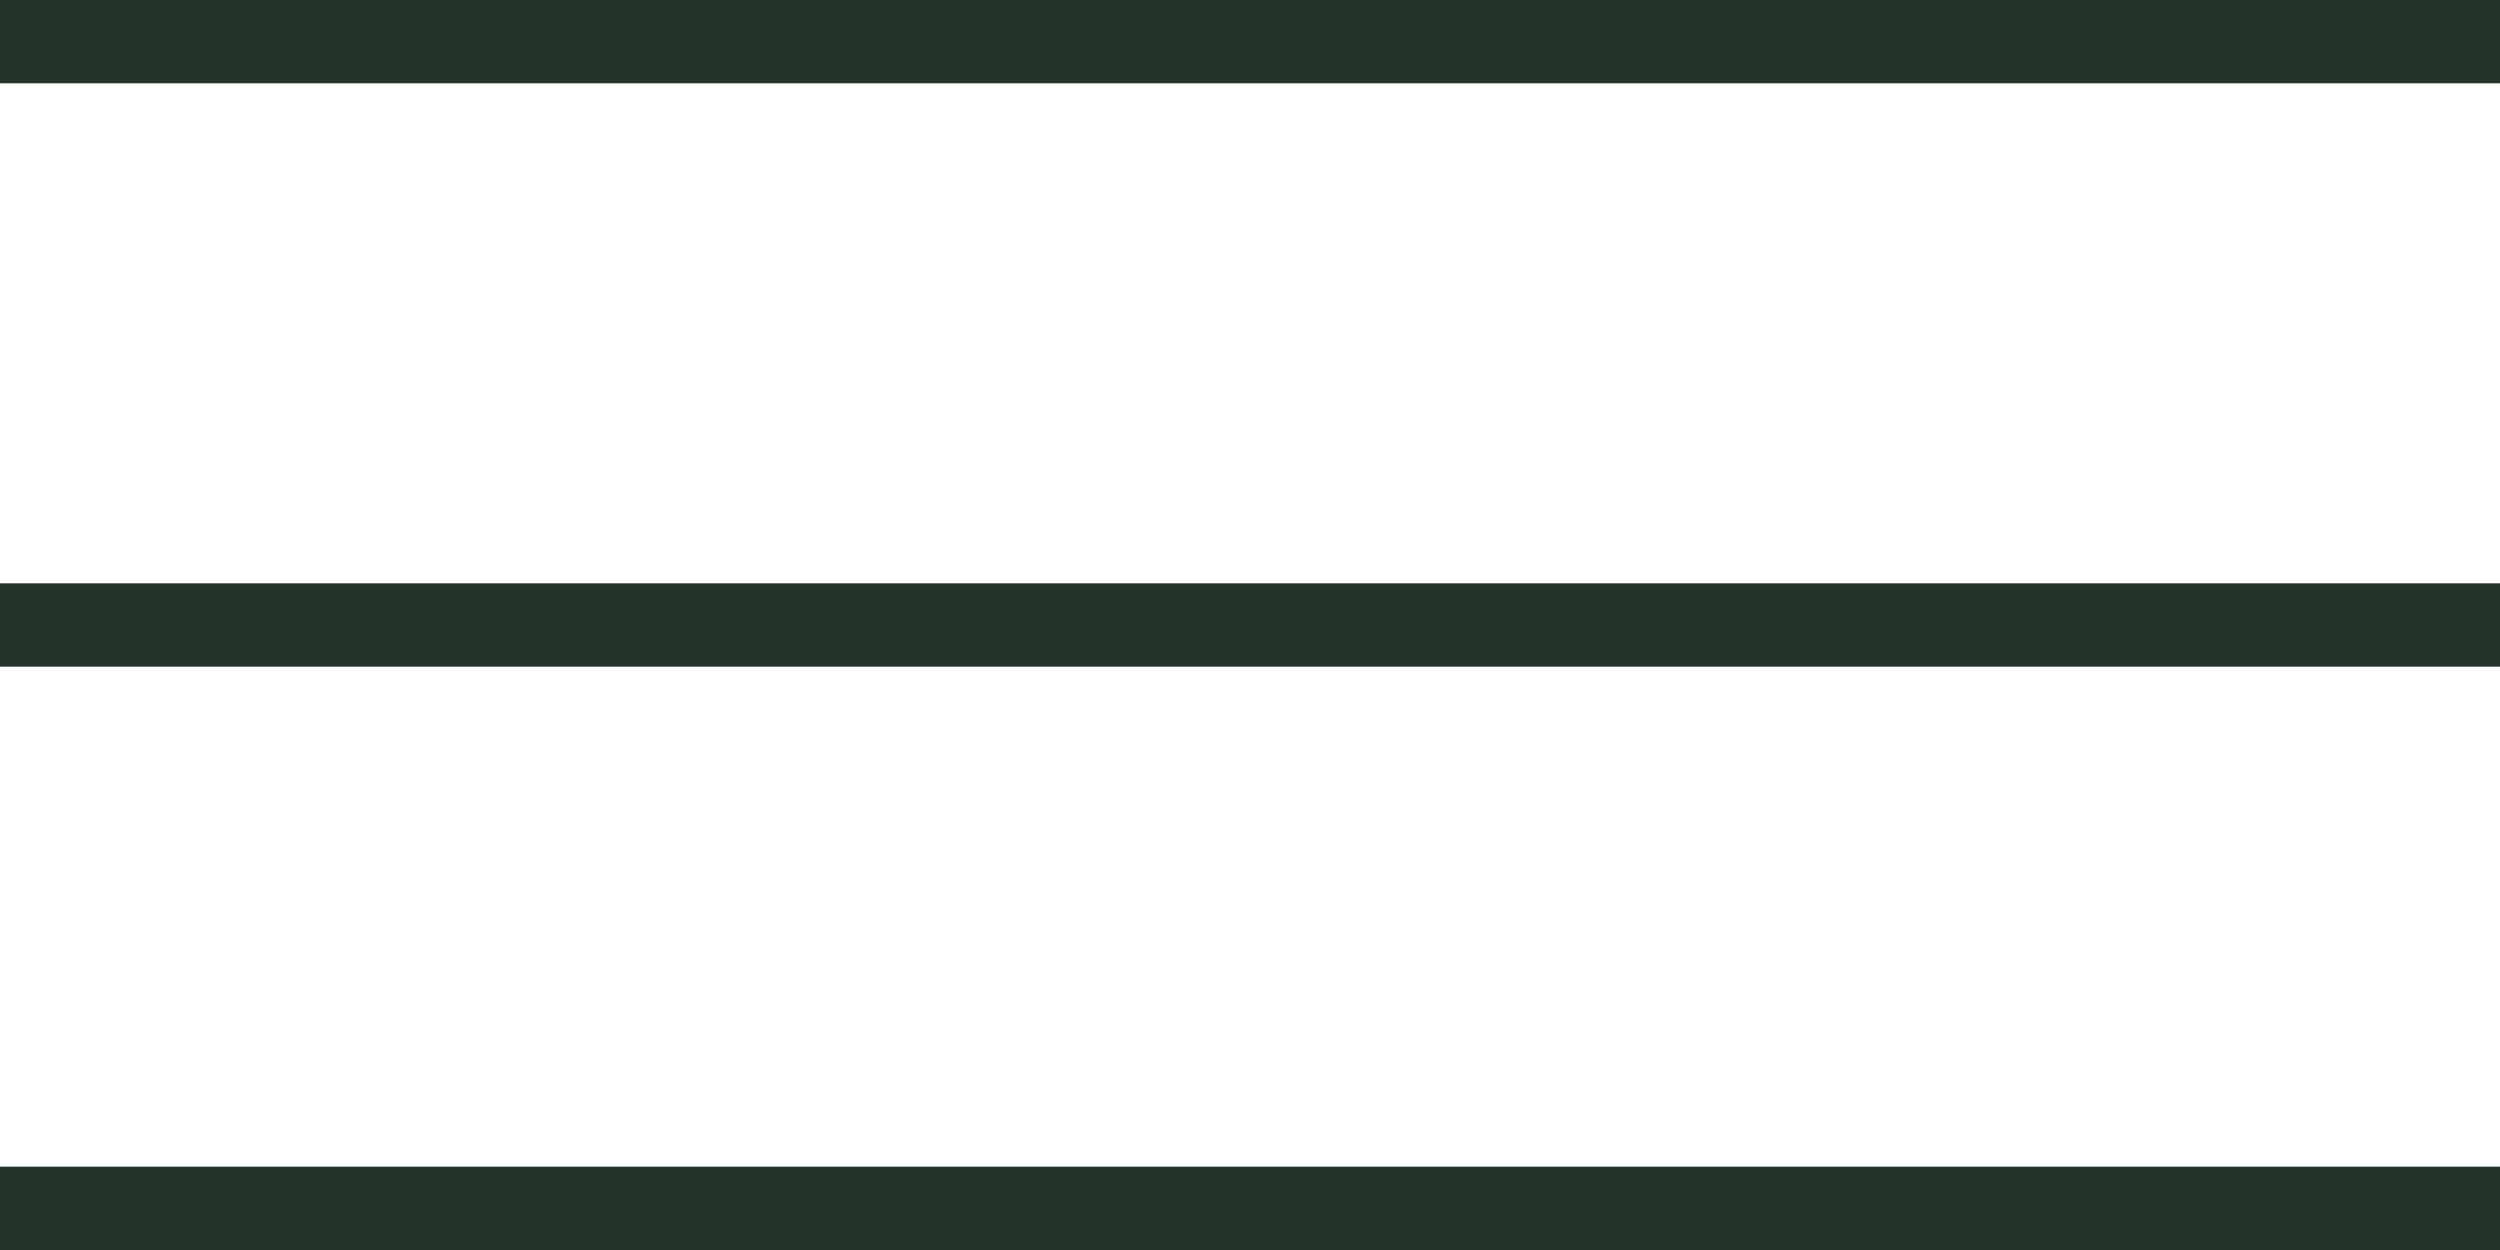
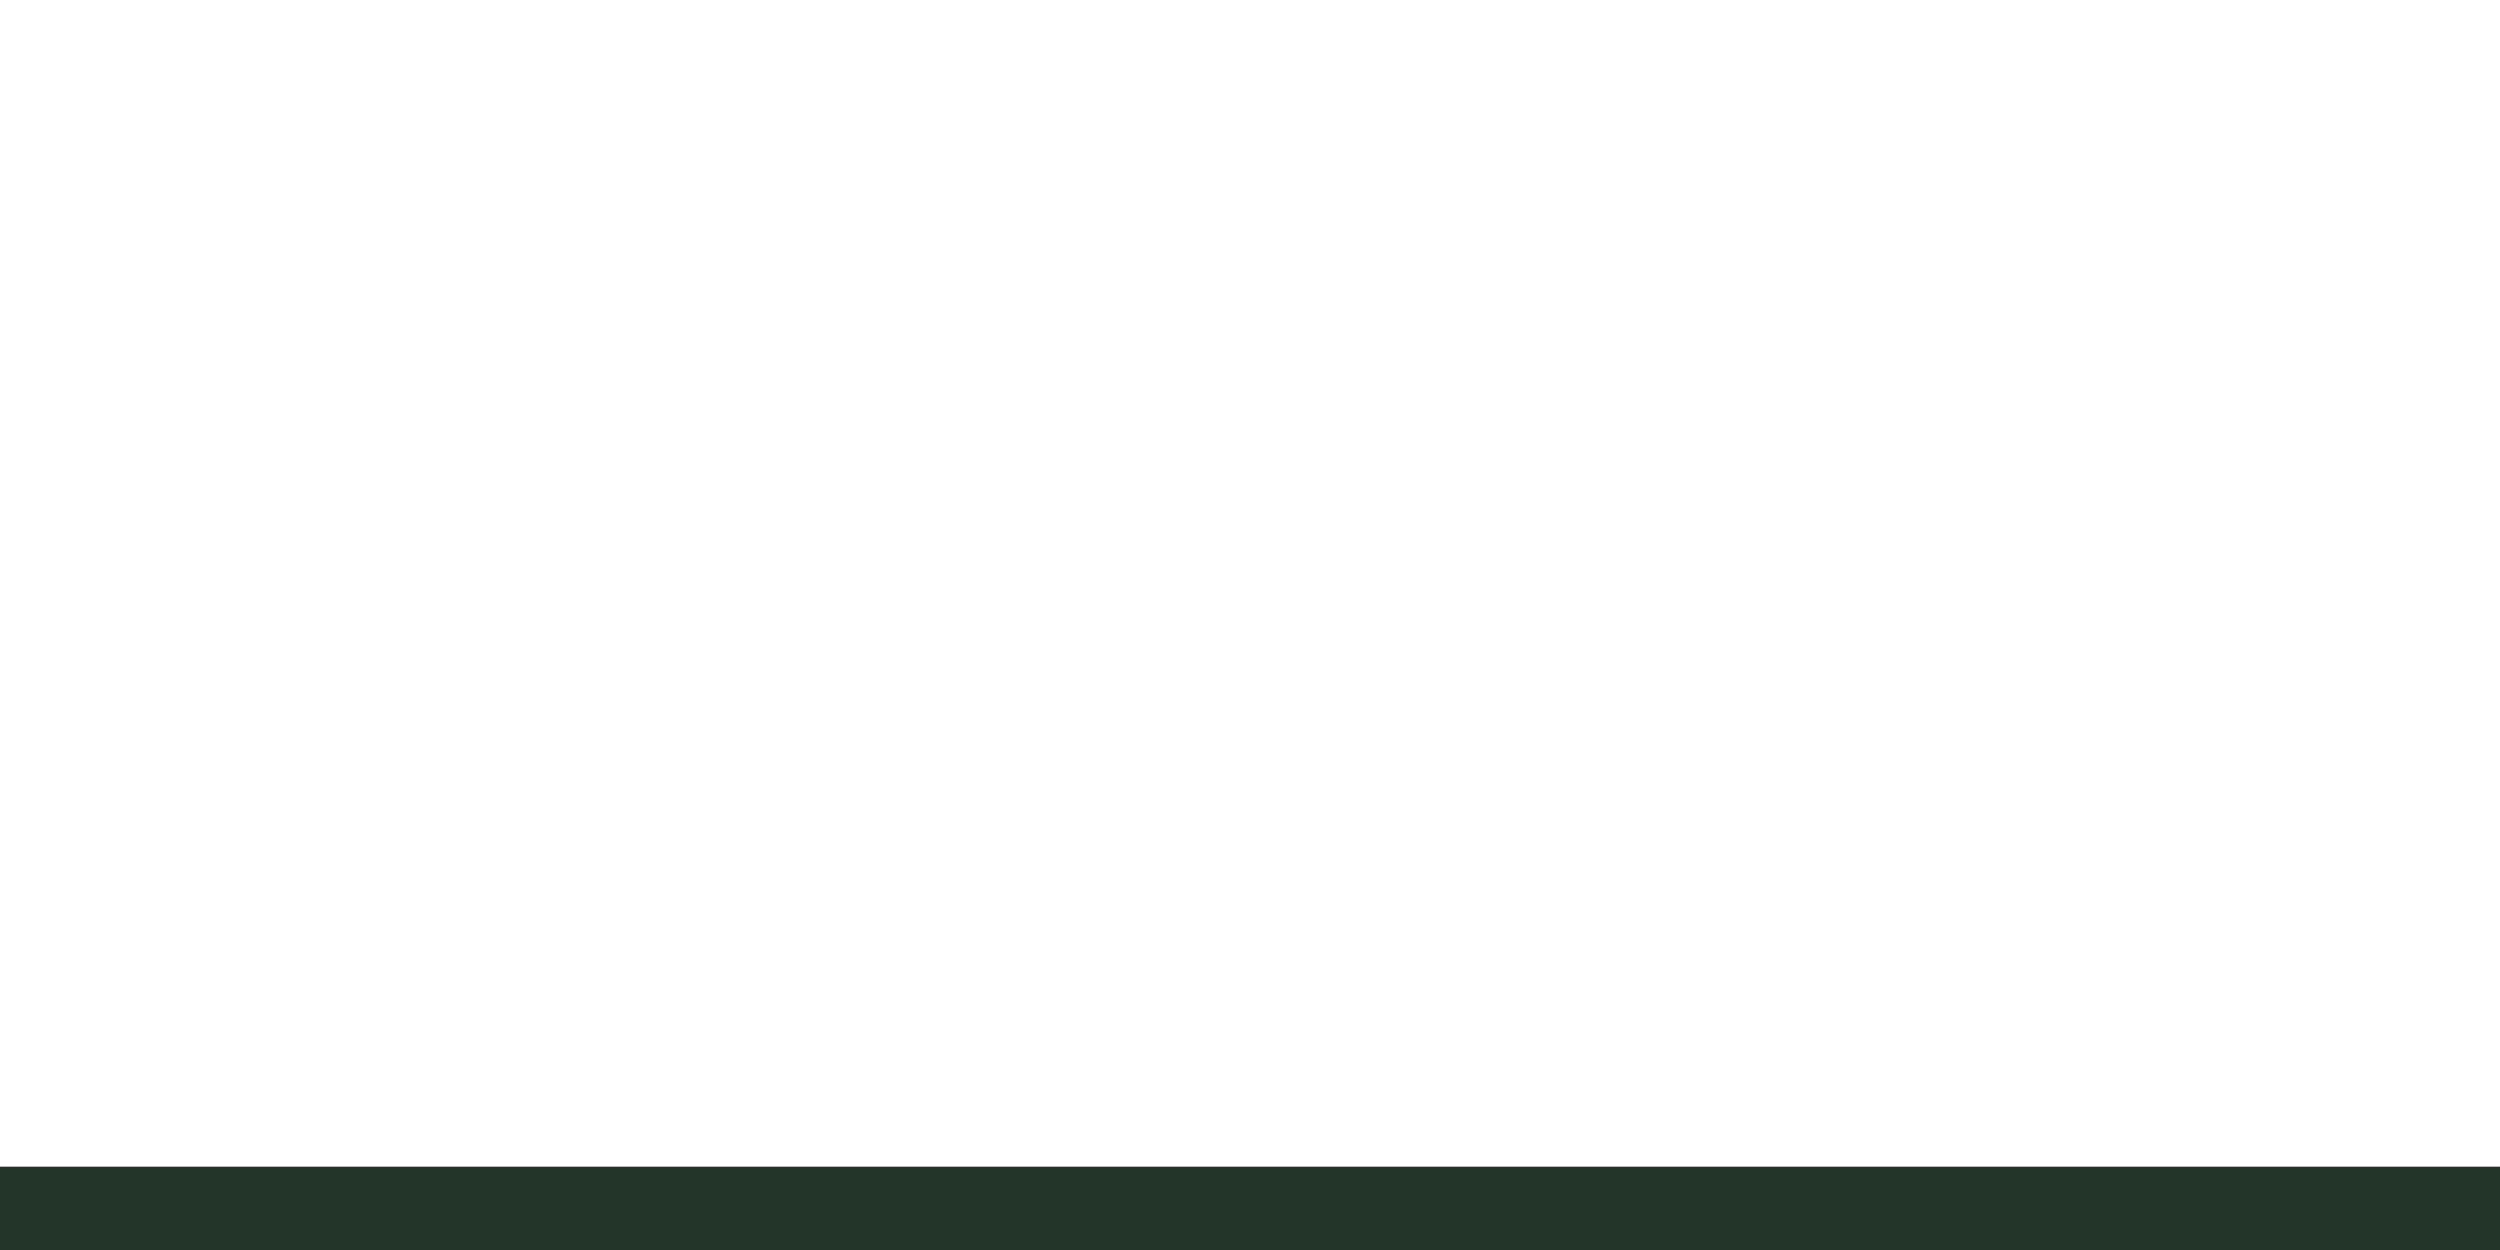
<svg xmlns="http://www.w3.org/2000/svg" width="30" height="15" viewBox="0 0 30 15" fill="none">
-   <rect width="30" height="1" fill="#233429" />
-   <rect y="7" width="30" height="1" fill="#233429" />
  <rect y="14" width="30" height="1" fill="#233429" />
</svg>